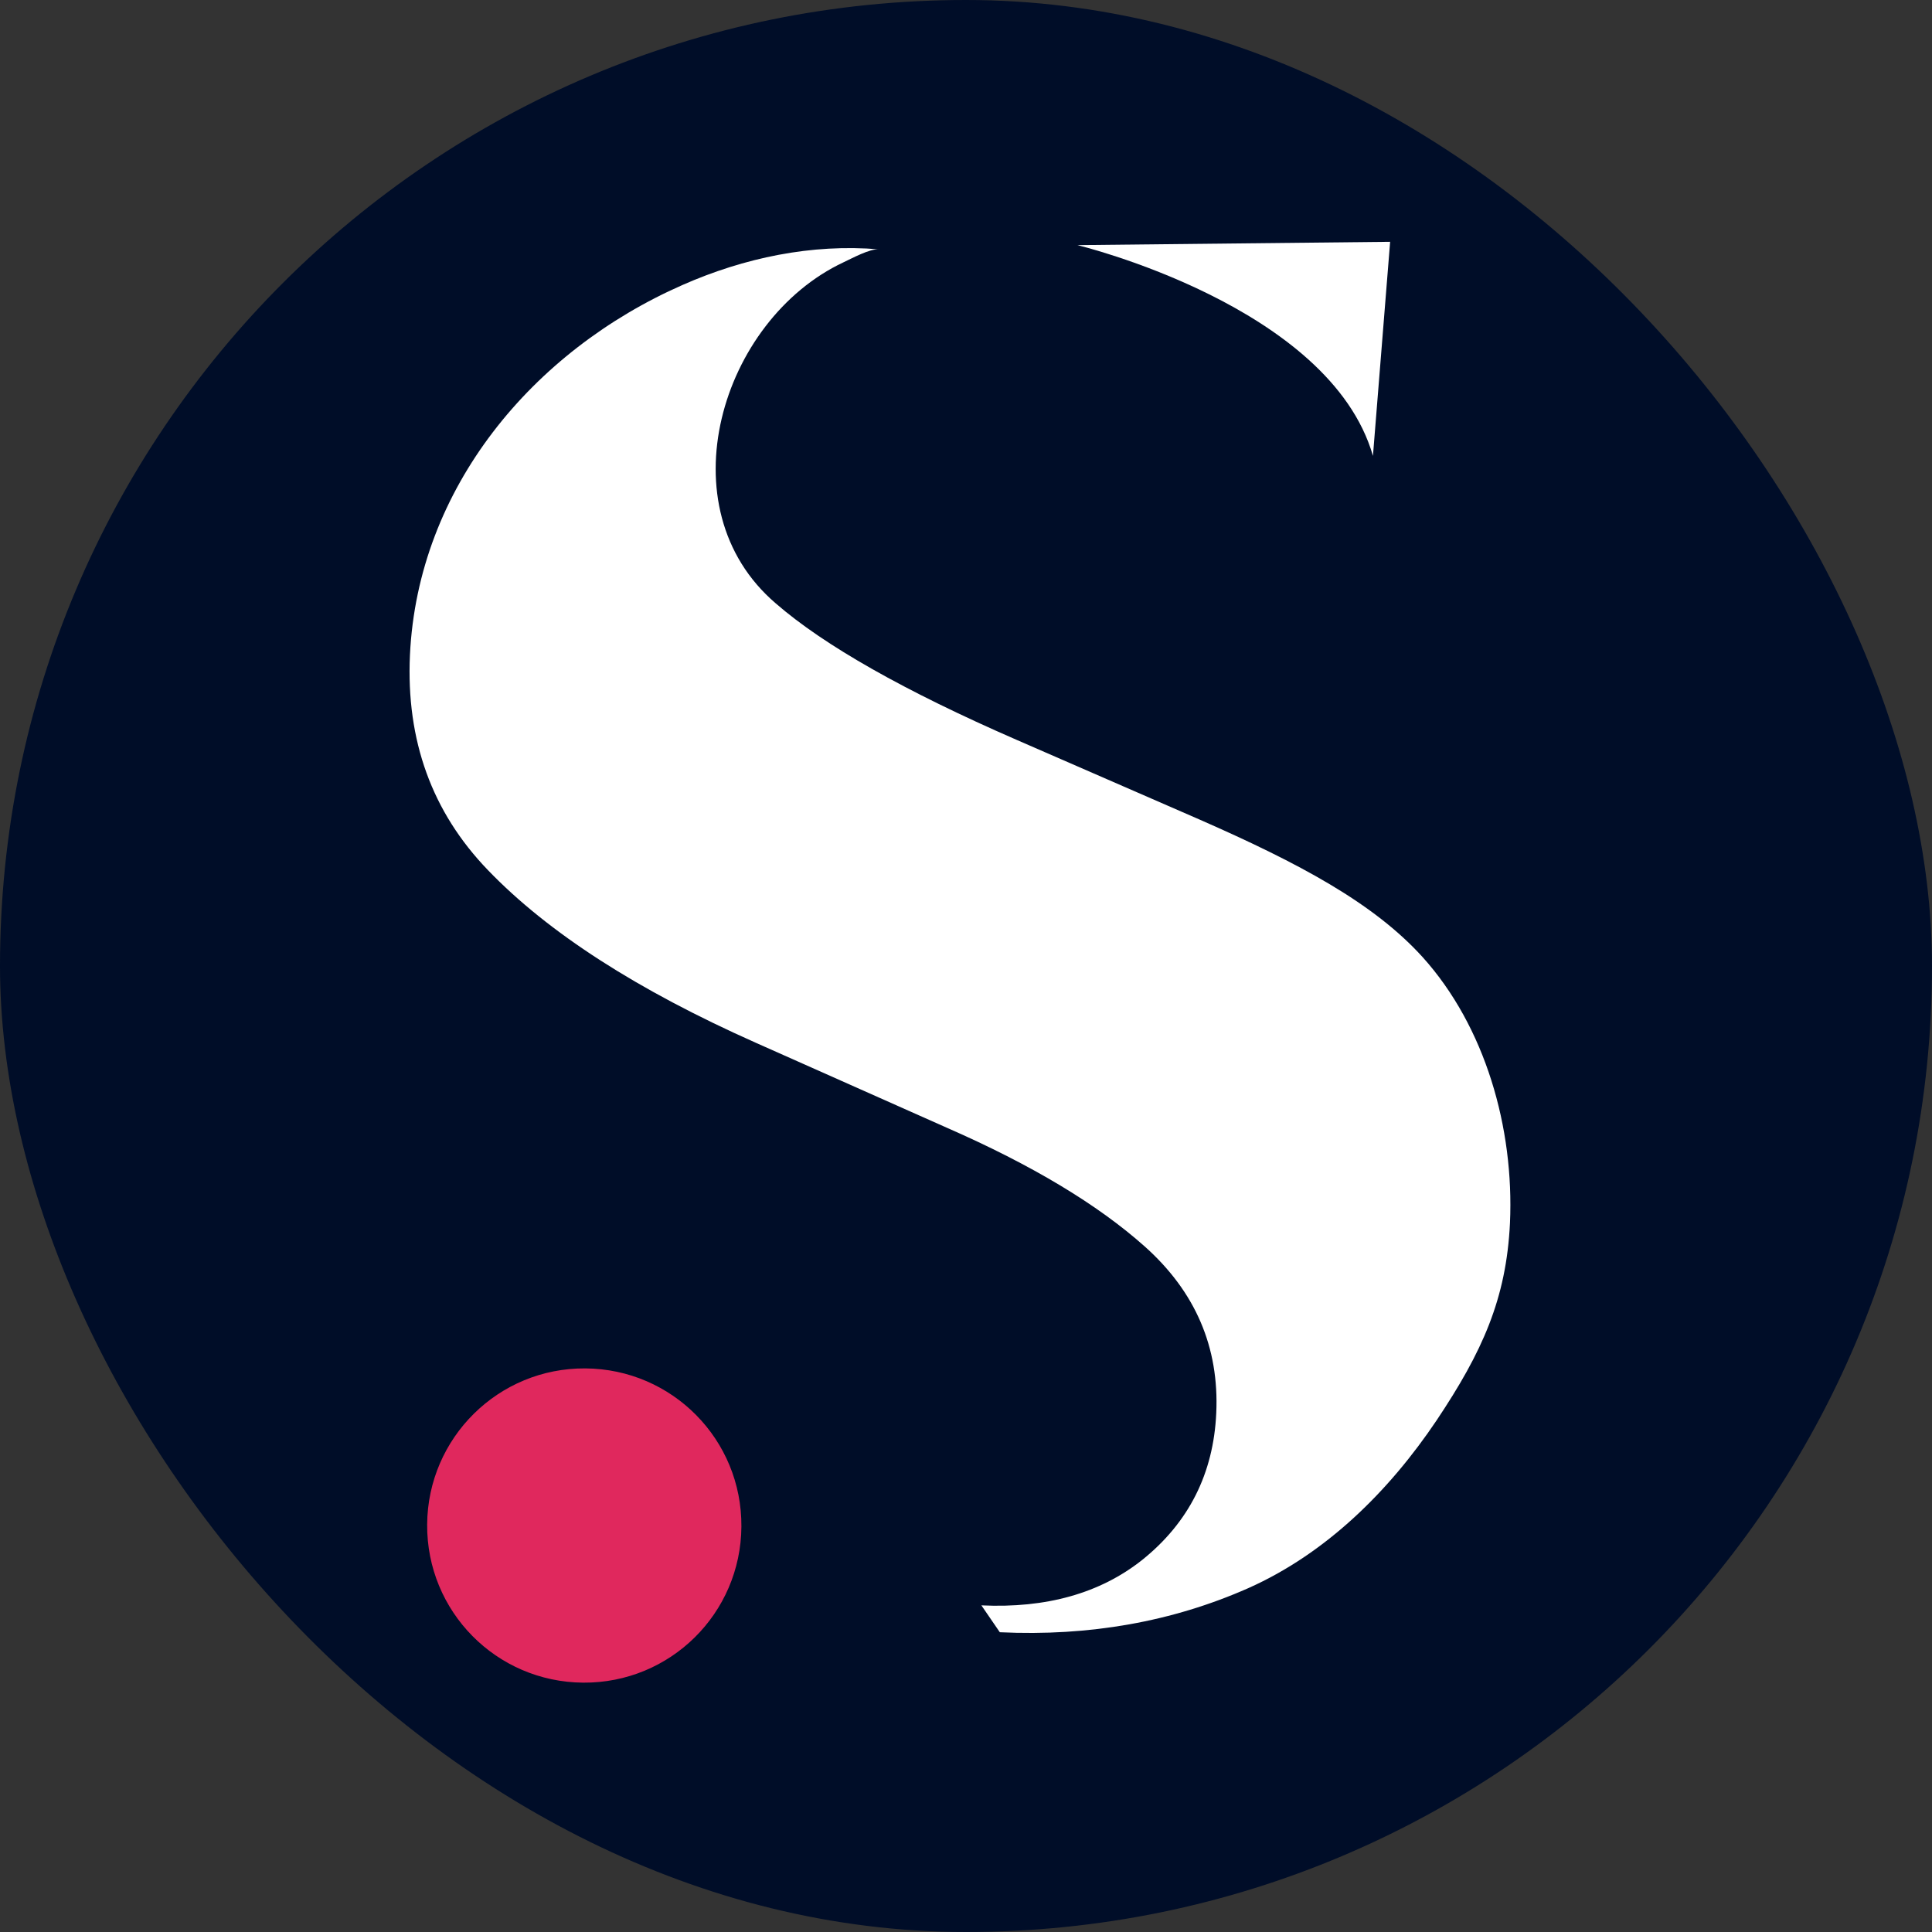
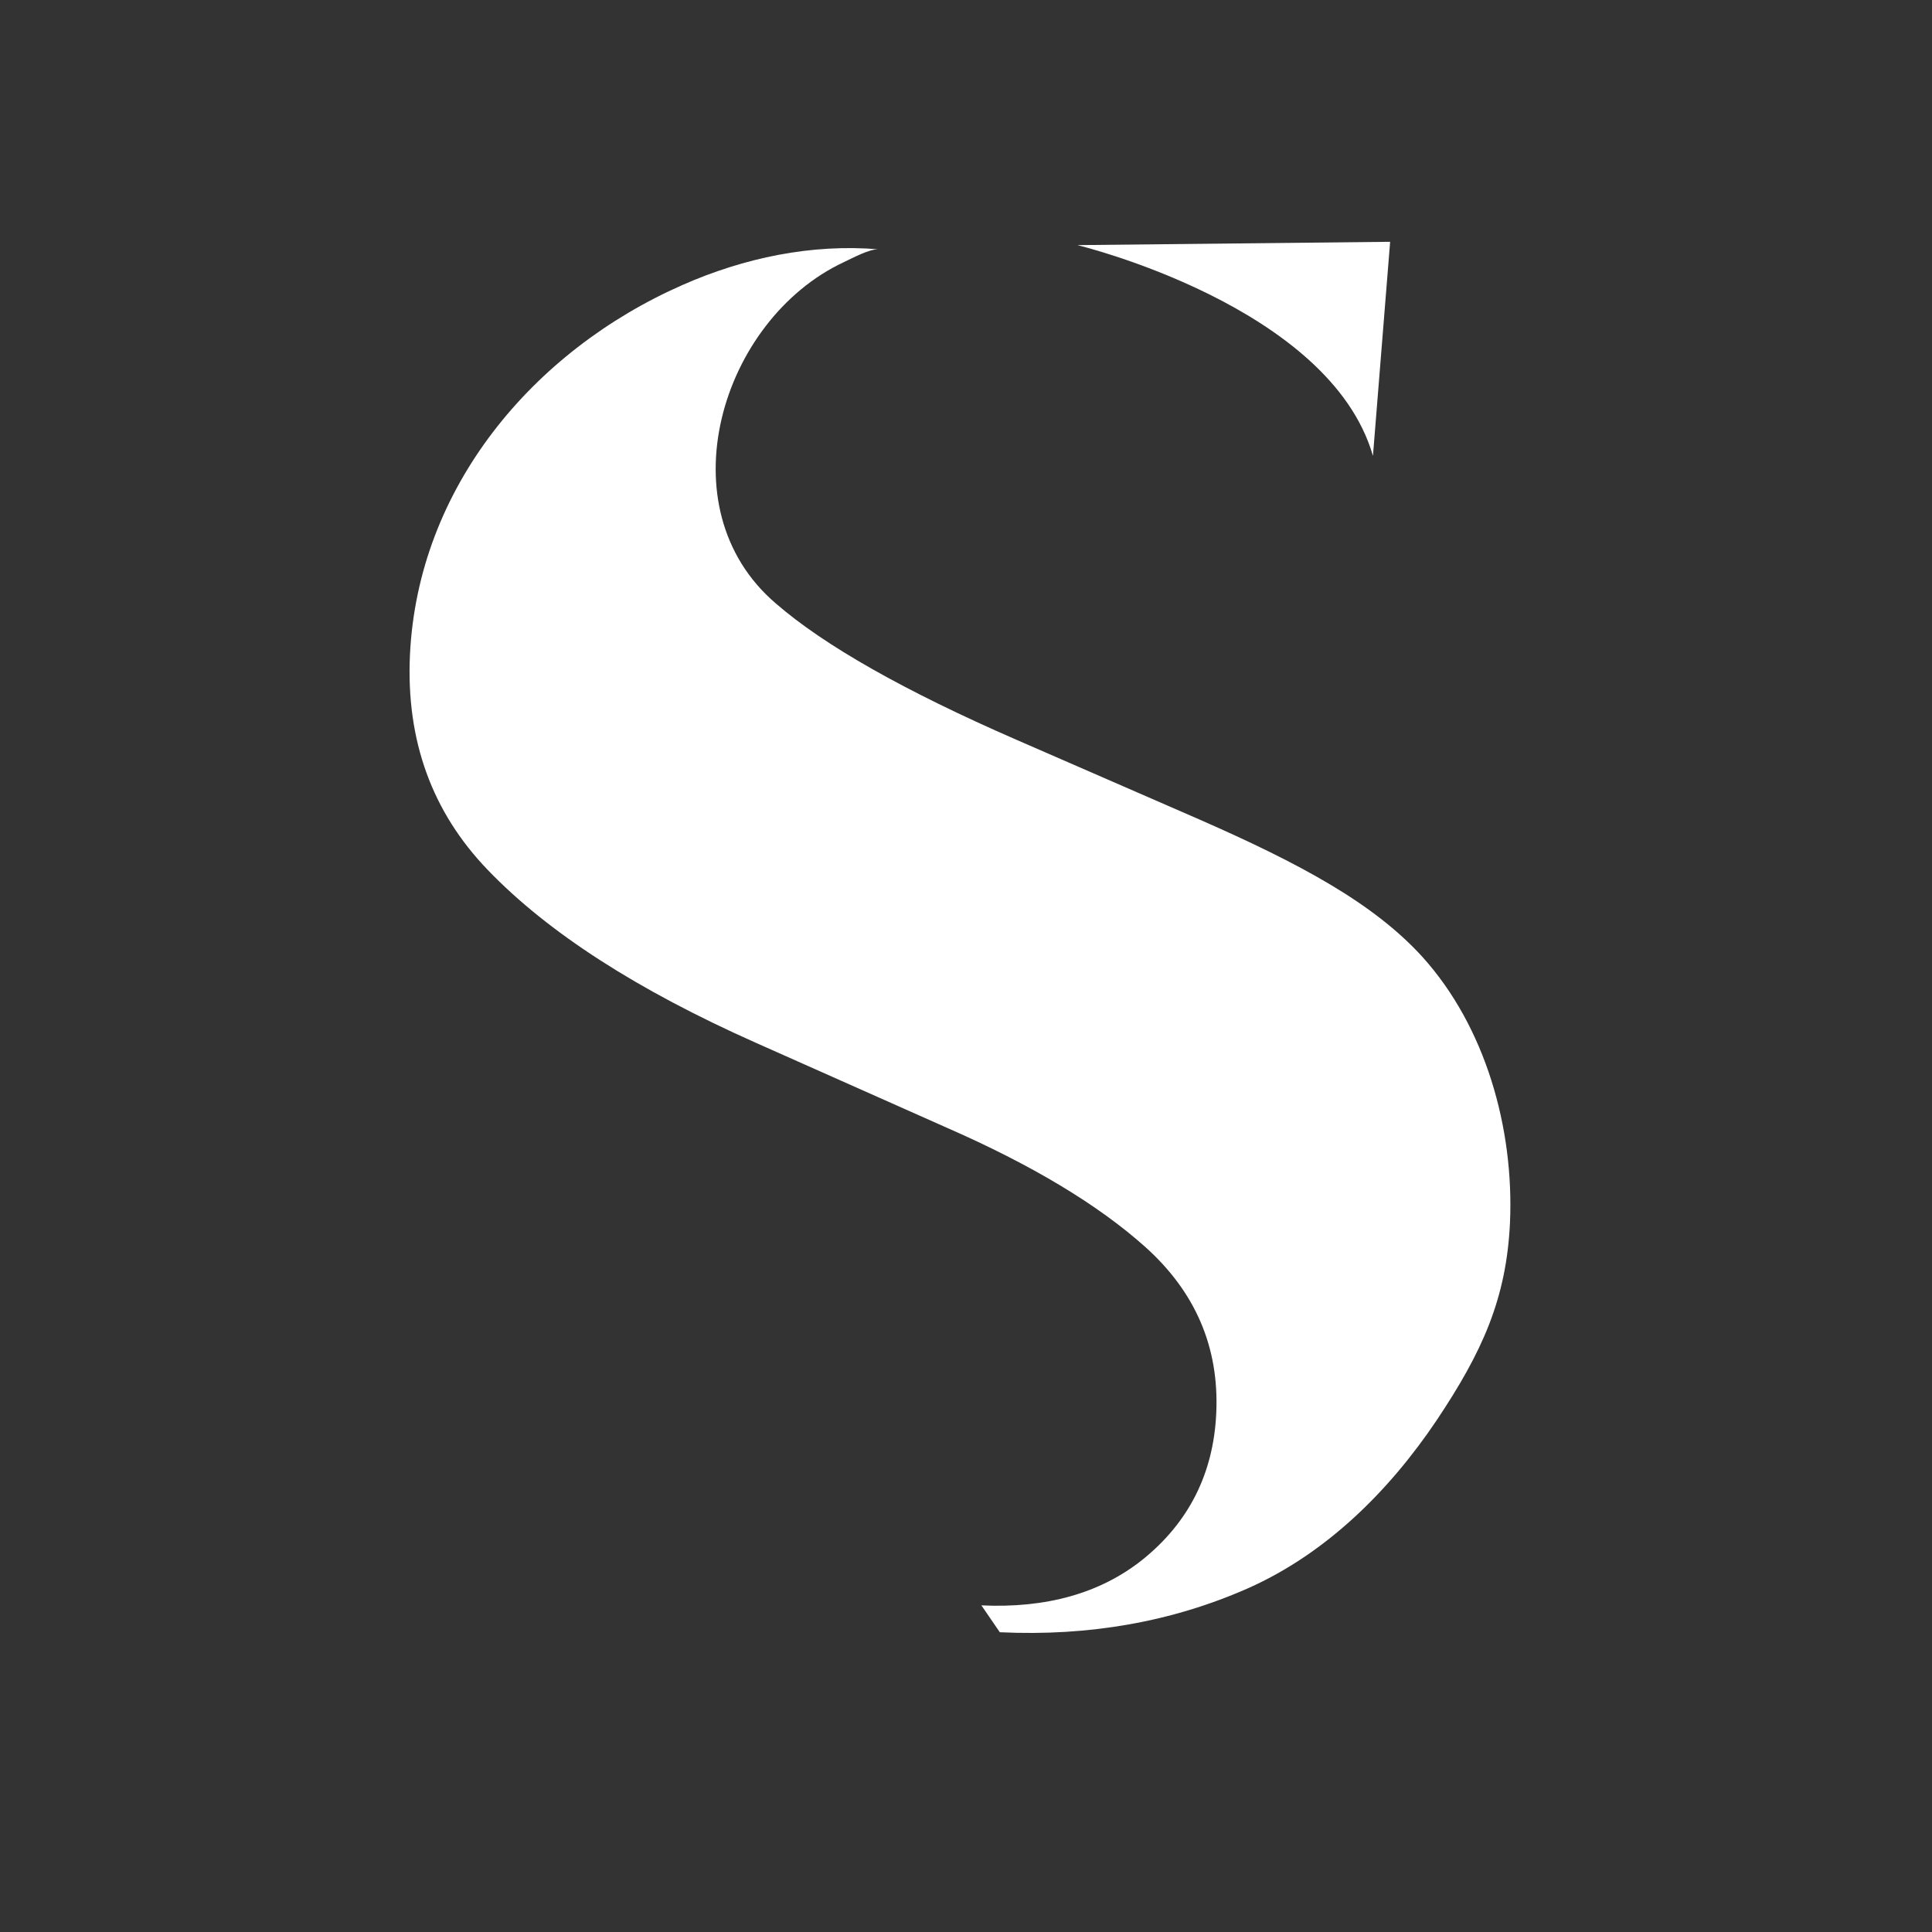
<svg xmlns="http://www.w3.org/2000/svg" id="uuid-2bf8be3e-a8df-4617-aa51-846c7f8d9842" data-name="Capa 2" viewBox="0 0 64 64">
  <rect x="0" y="0" width="64" height="64" fill="#333333" stroke="none" />
  <g id="uuid-e2477e5d-c893-4de4-8654-6889436ca357" data-name="Capa 1">
    <g>
-       <rect x="0" y="0" width="64" height="64" rx="32" ry="32" fill="#000d28" />
      <g>
        <path d="m32.51,53.18c2.15.1,3.93-.4,5.32-1.5,1.55-1.24,2.37-2.87,2.46-4.87.1-2.18-.69-4.02-2.37-5.52-1.56-1.39-3.74-2.7-6.55-3.93l-6.34-2.82c-3.91-1.74-6.87-3.64-8.87-5.72-1.85-1.92-2.71-4.29-2.58-7.12.26-5.54,4.07-10.08,9.03-12.26,2.04-.9,4.28-1.37,6.51-1.18-.3-.03-.9.3-1.18.43-4.06,1.91-5.95,8.13-2.24,11.3,1.6,1.39,4.26,2.9,7.98,4.52l6.06,2.64c3.3,1.45,5.76,2.76,7.39,4.56,2.07,2.3,3.03,5.65,2.89,8.8-.12,2.52-.92,4.28-2.43,6.54-1.58,2.35-3.66,4.41-6.24,5.56-2.51,1.11-5.26,1.6-8.23,1.46" fill="#fff" />
-         <path d="m24.56,50.57c-.02,2.88-2.36,5.19-5.24,5.17-2.88-.02-5.19-2.36-5.17-5.24.02-2.87,2.36-5.19,5.24-5.17,2.88.02,5.19,2.36,5.17,5.24" fill="#e0285d" />
        <path d="m45.48,15.11l.57-7.1-10.36.11s8.36,2.01,9.79,6.98" fill="#fff" />
      </g>
    </g>
  </g>
</svg>